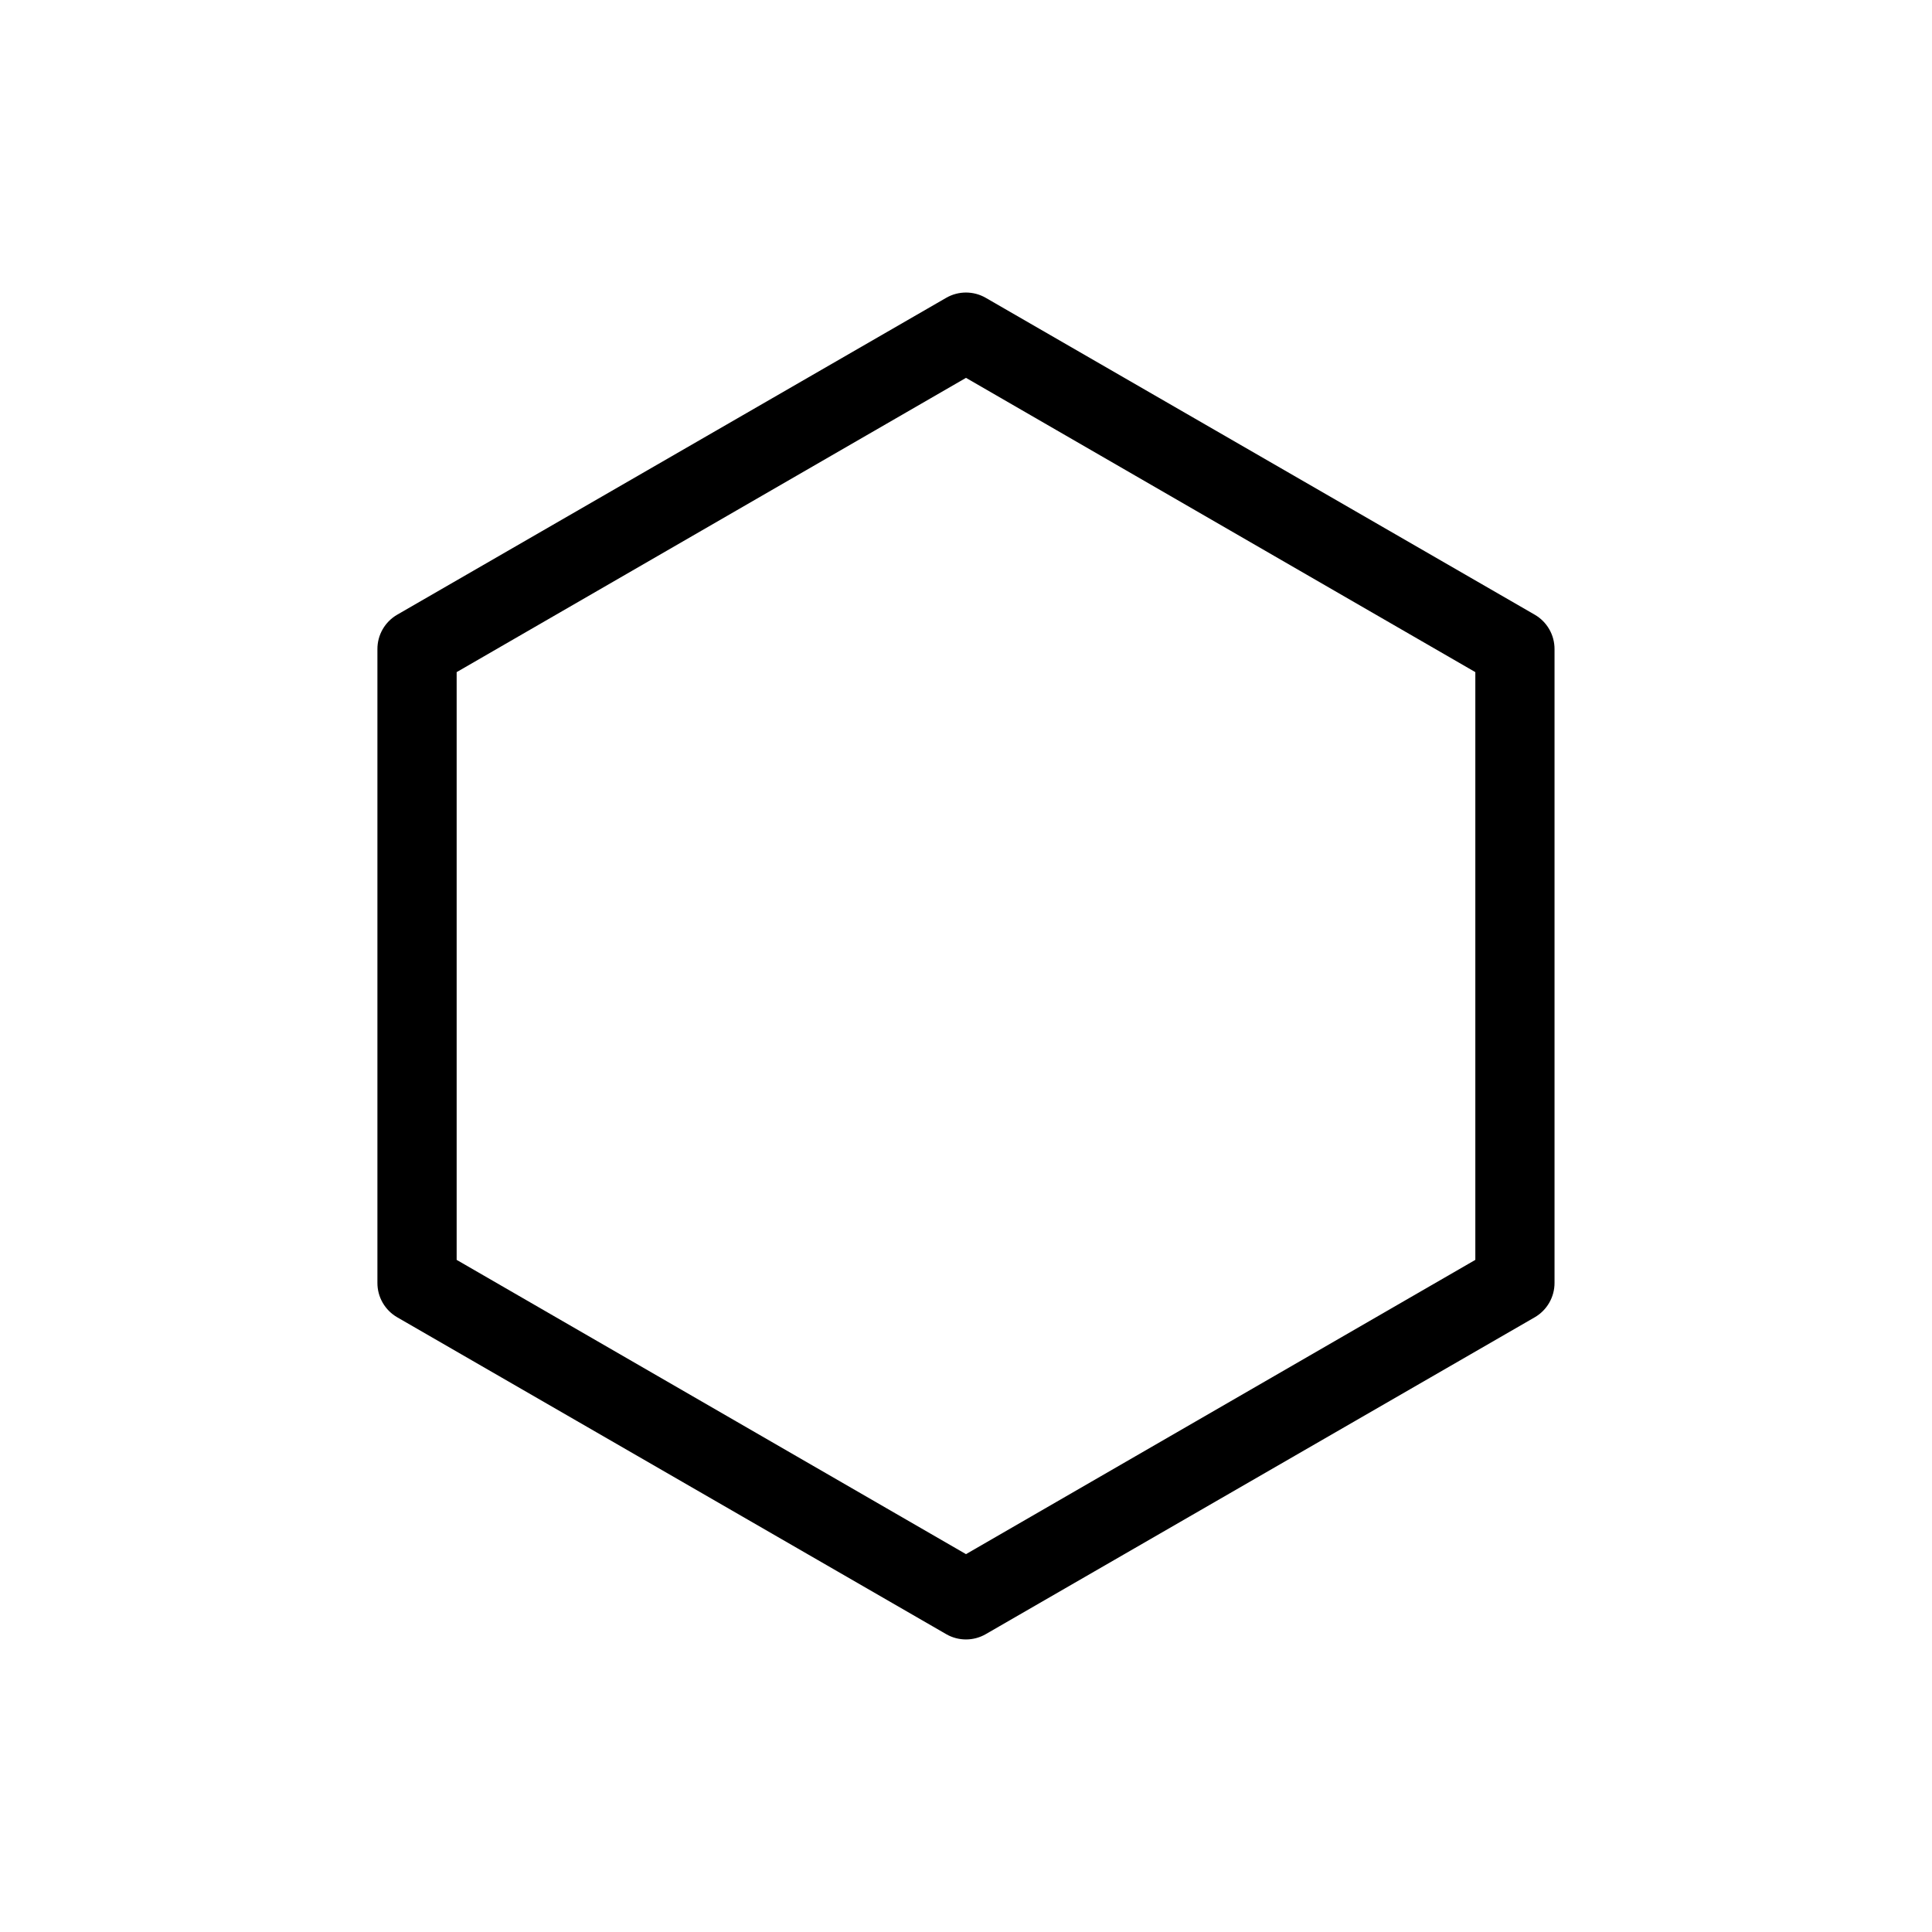
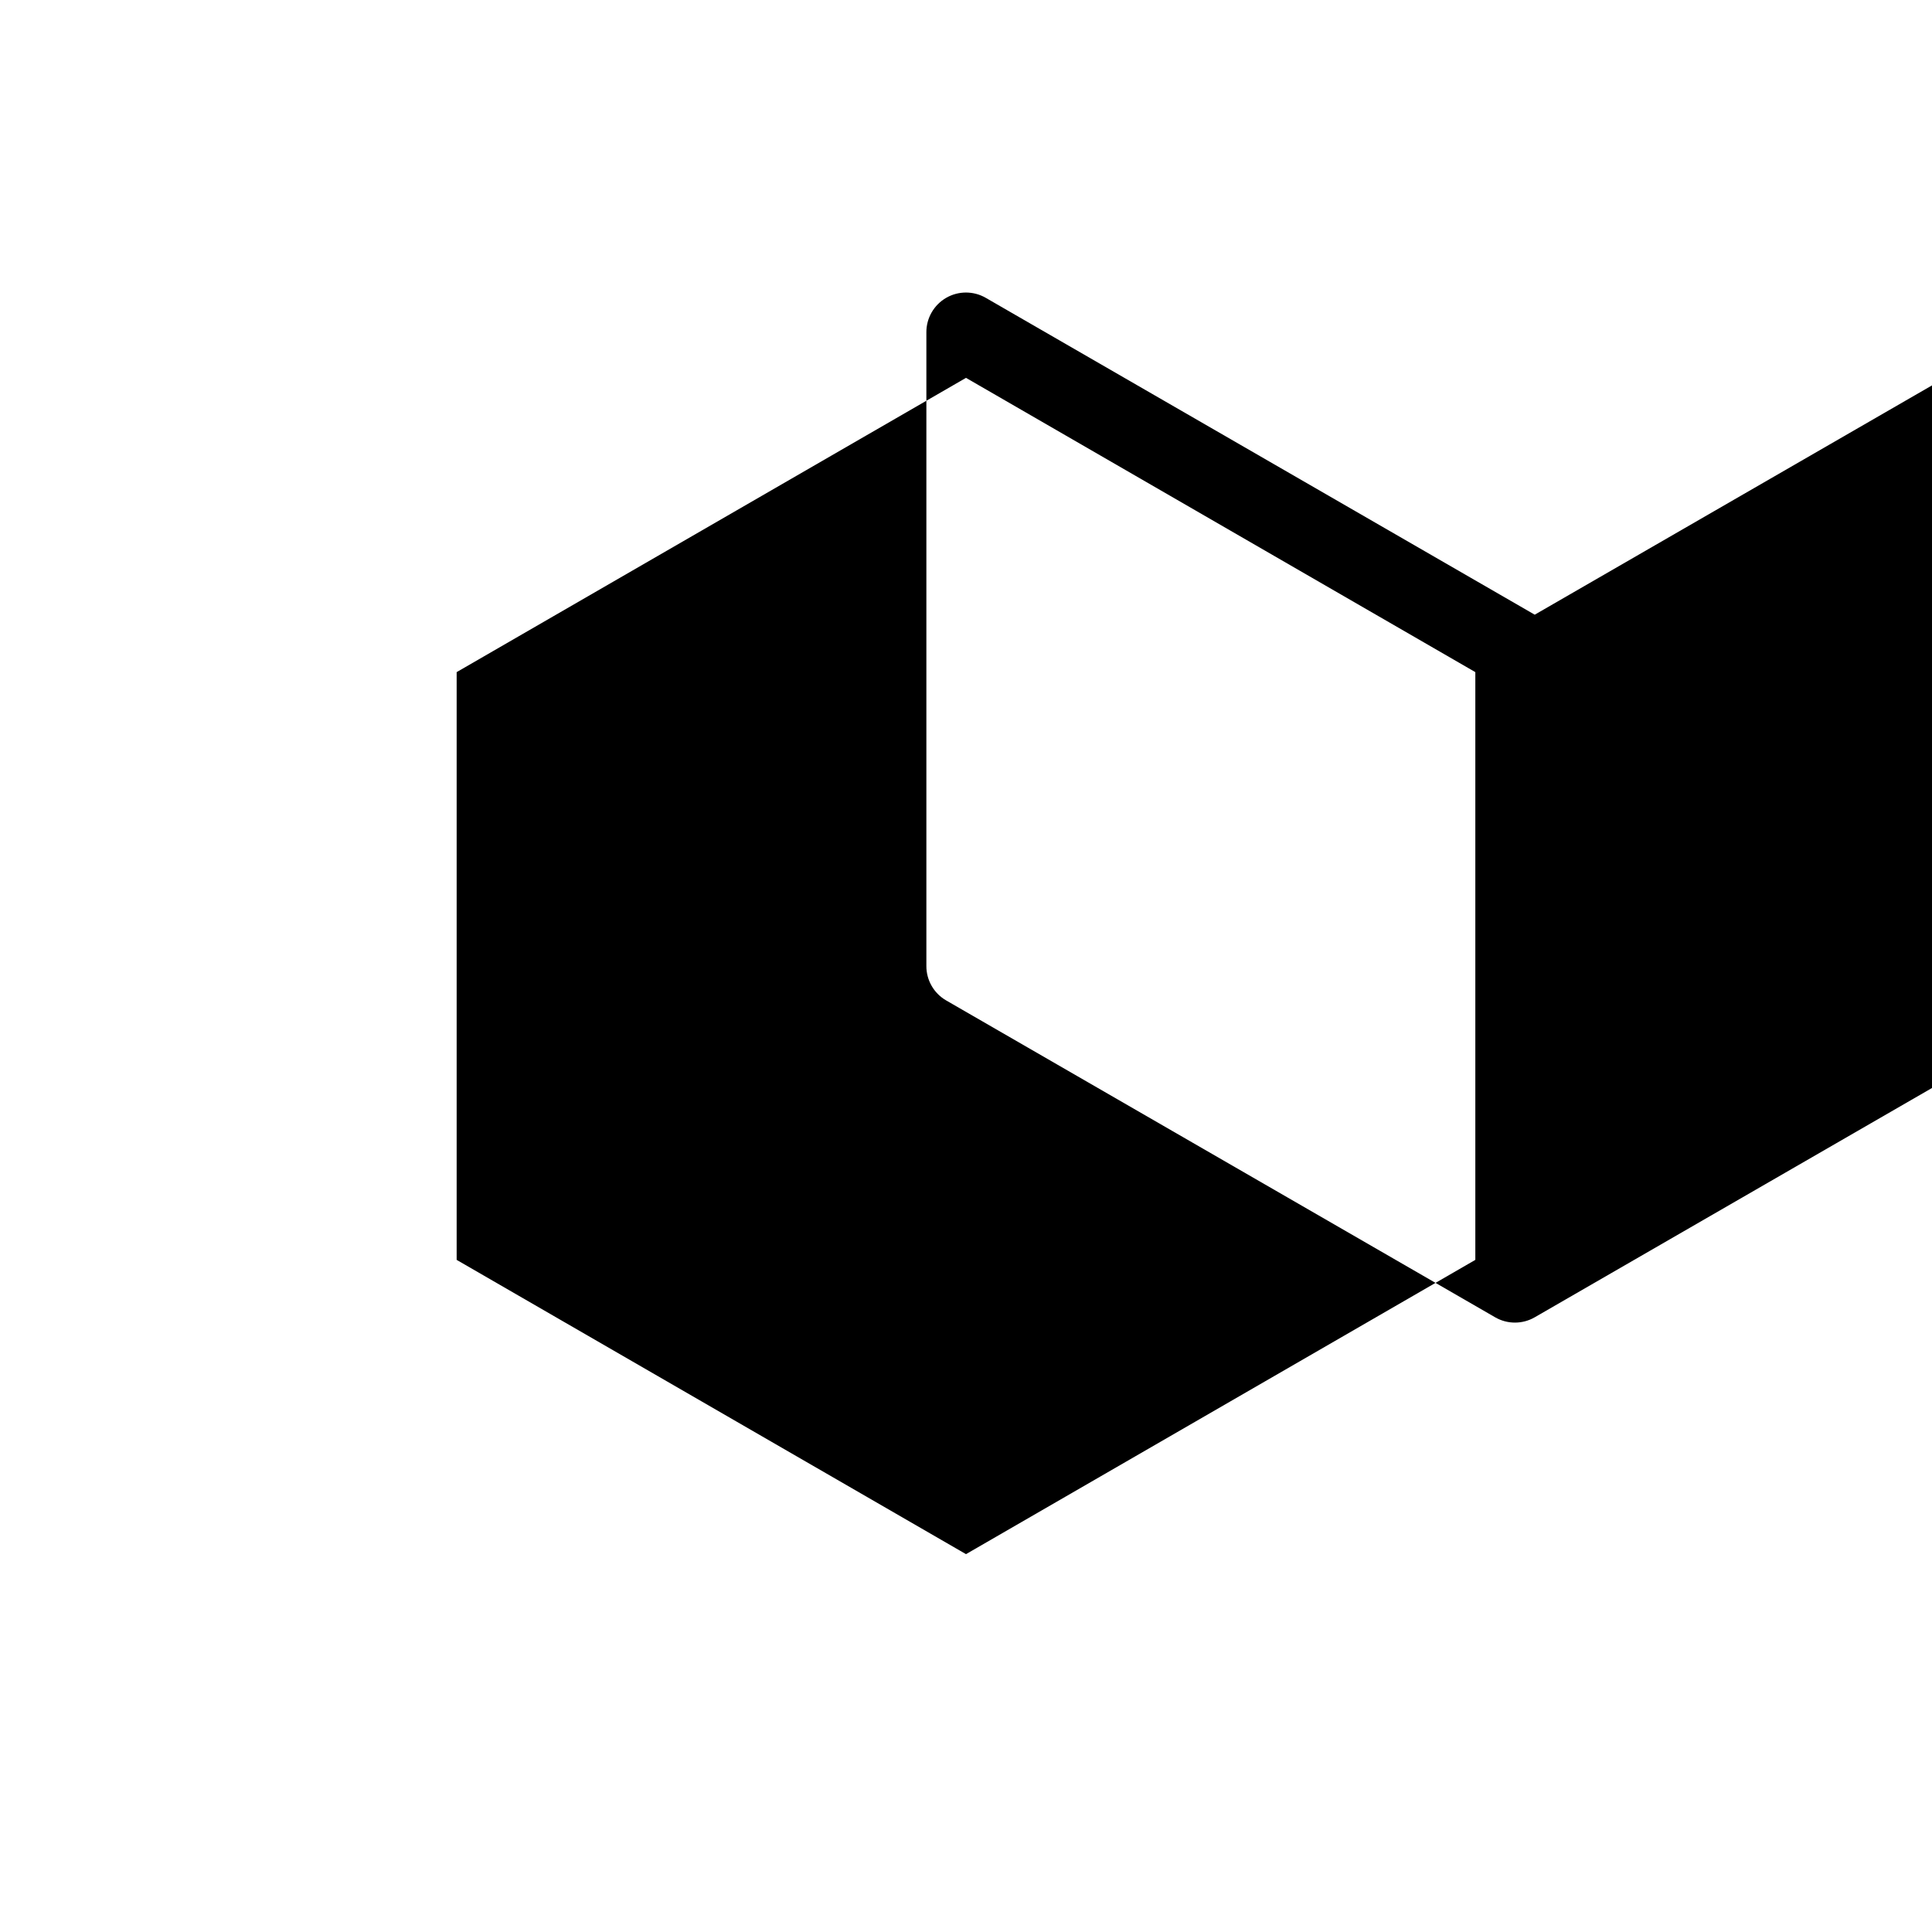
<svg xmlns="http://www.w3.org/2000/svg" fill="#000000" width="800px" height="800px" version="1.1" viewBox="144 144 512 512">
-   <path d="m550.72 306.9-145.48-83.969c-3.246-1.875-7.25-1.875-10.496 0l-145.48 83.969h0.004c-3.262 1.883-5.266 5.367-5.25 9.133v167.93c-0.016 3.766 1.988 7.25 5.25 9.133l145.48 83.969h-0.004c3.246 1.875 7.25 1.875 10.496 0l145.48-83.969c3.258-1.883 5.262-5.367 5.246-9.133v-167.93c0.016-3.766-1.988-7.25-5.246-9.133zm-15.742 170.98-134.98 77.984-134.98-77.984v-155.76l134.98-77.984 134.98 77.984z" />
+   <path d="m550.72 306.9-145.48-83.969c-3.246-1.875-7.25-1.875-10.496 0h0.004c-3.262 1.883-5.266 5.367-5.25 9.133v167.93c-0.016 3.766 1.988 7.25 5.25 9.133l145.48 83.969h-0.004c3.246 1.875 7.25 1.875 10.496 0l145.48-83.969c3.258-1.883 5.262-5.367 5.246-9.133v-167.93c0.016-3.766-1.988-7.25-5.246-9.133zm-15.742 170.98-134.98 77.984-134.98-77.984v-155.76l134.98-77.984 134.98 77.984z" />
</svg>